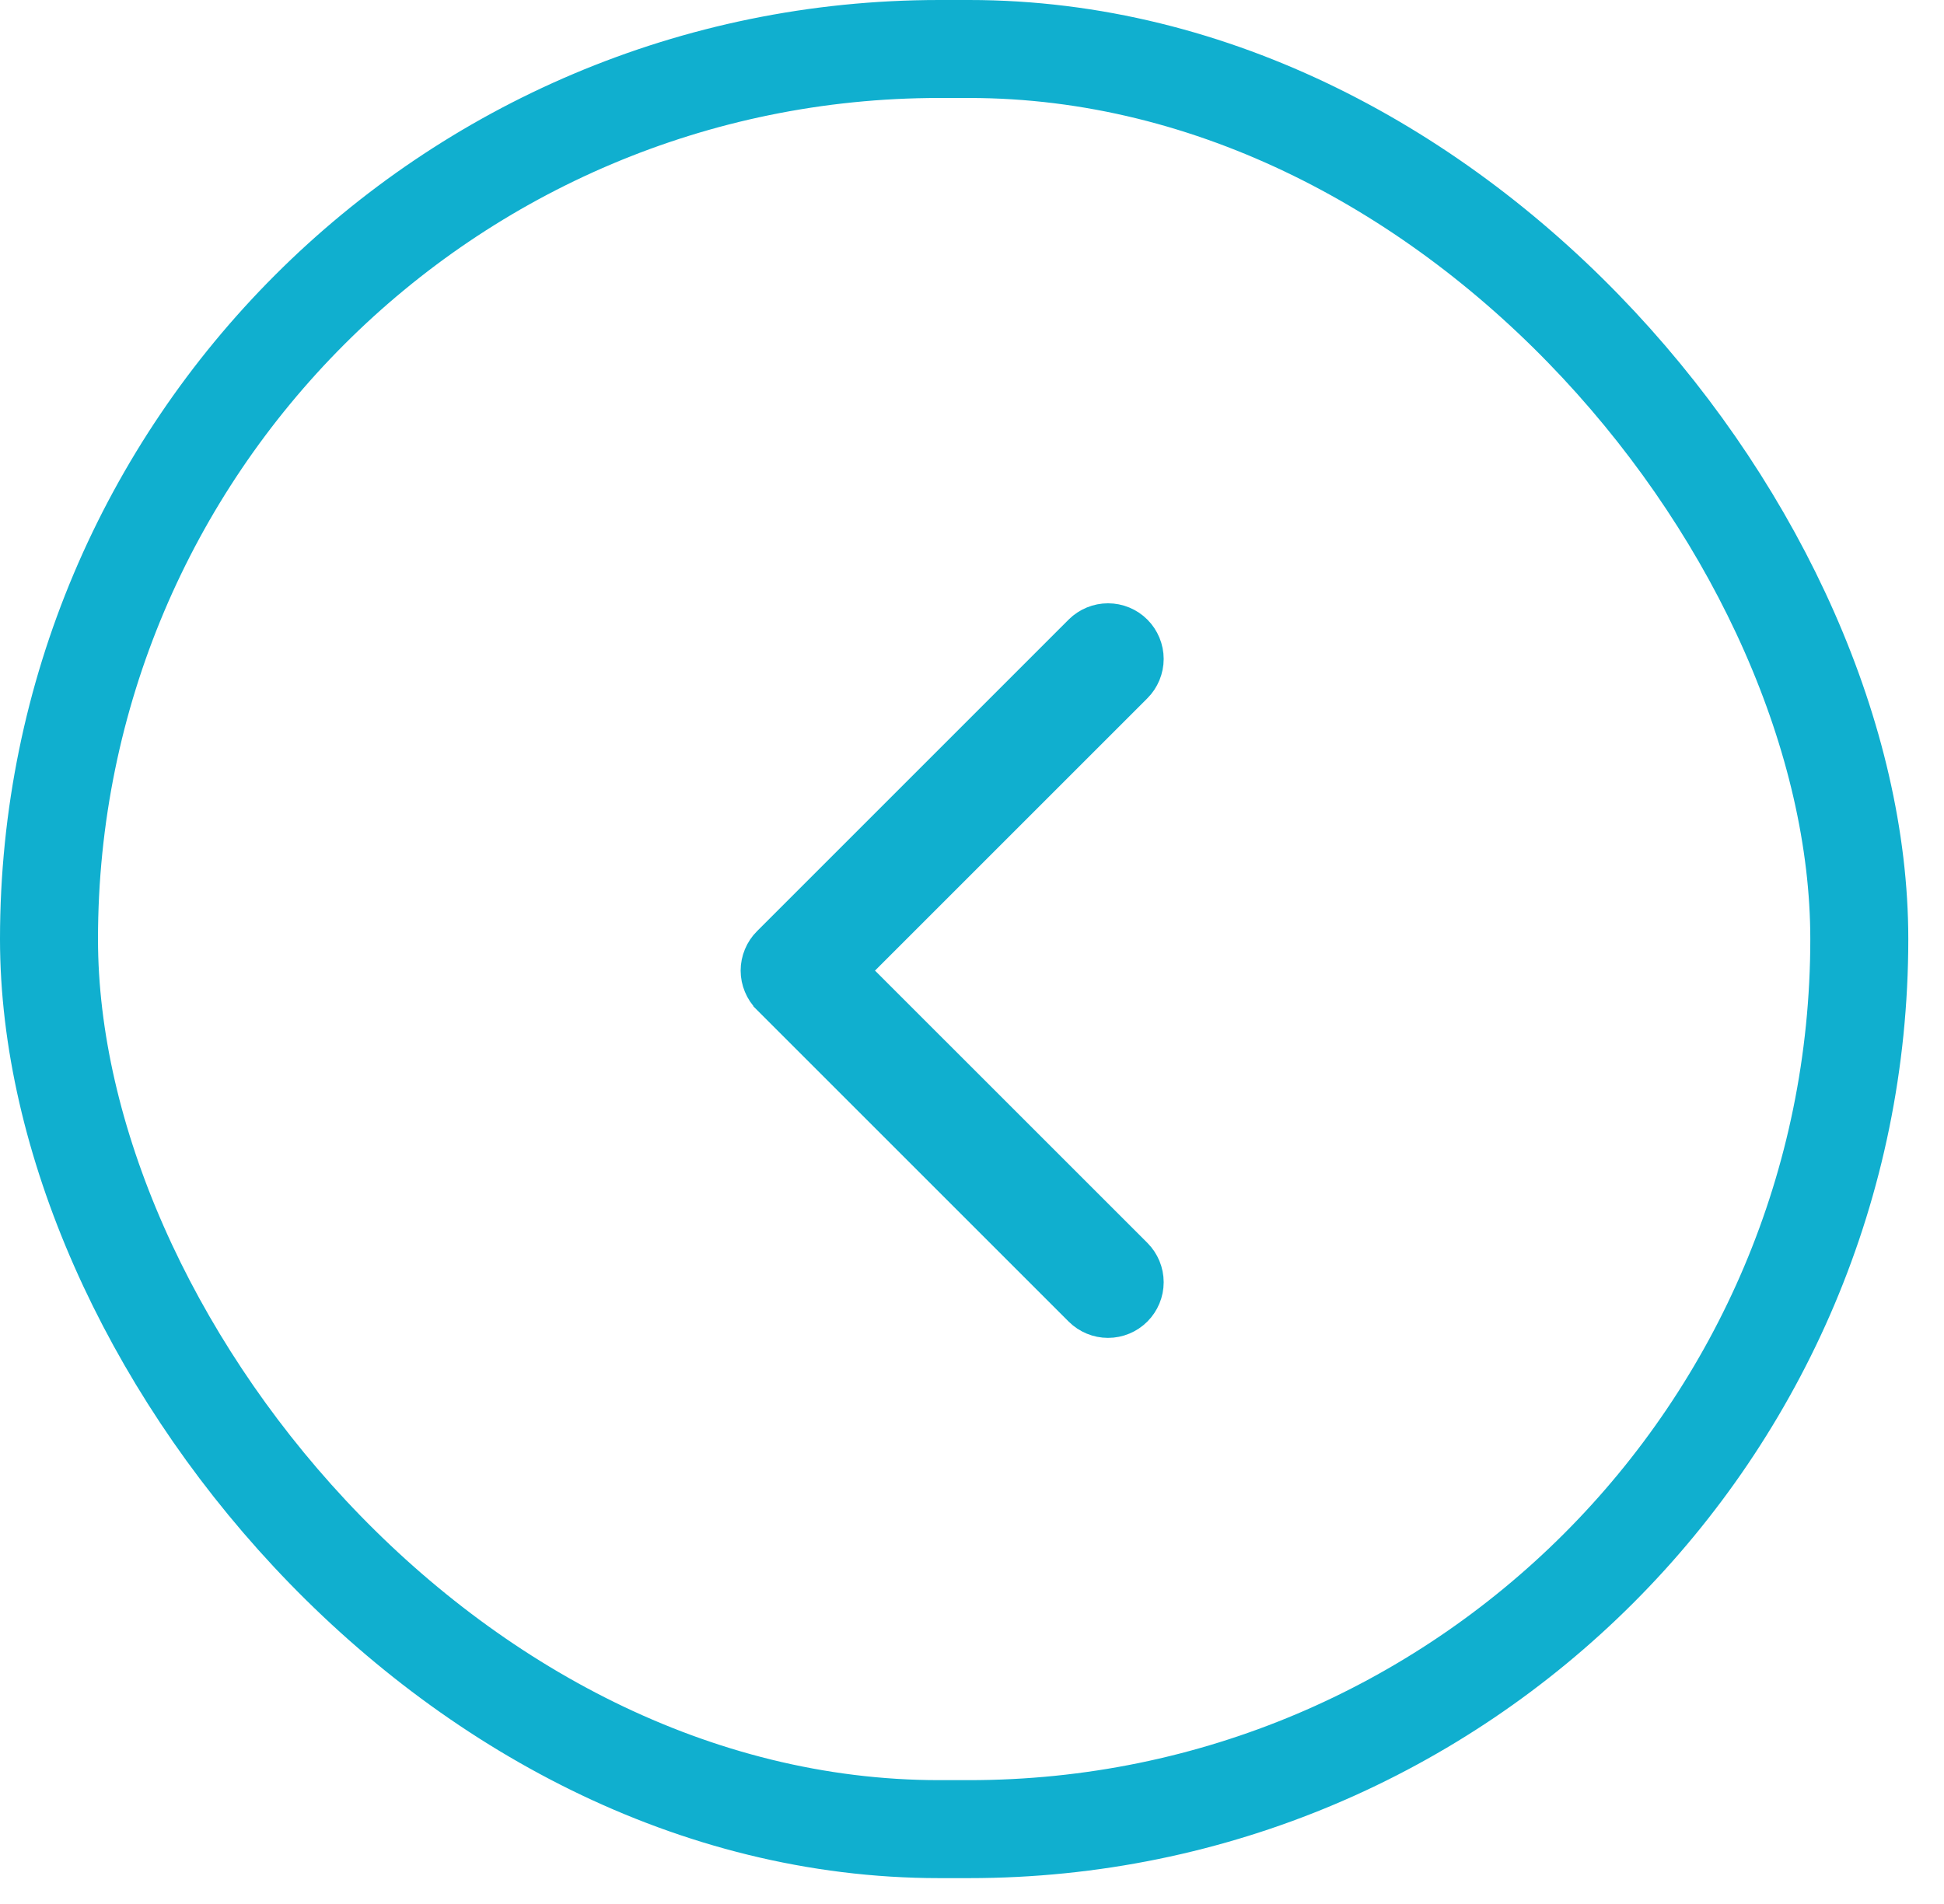
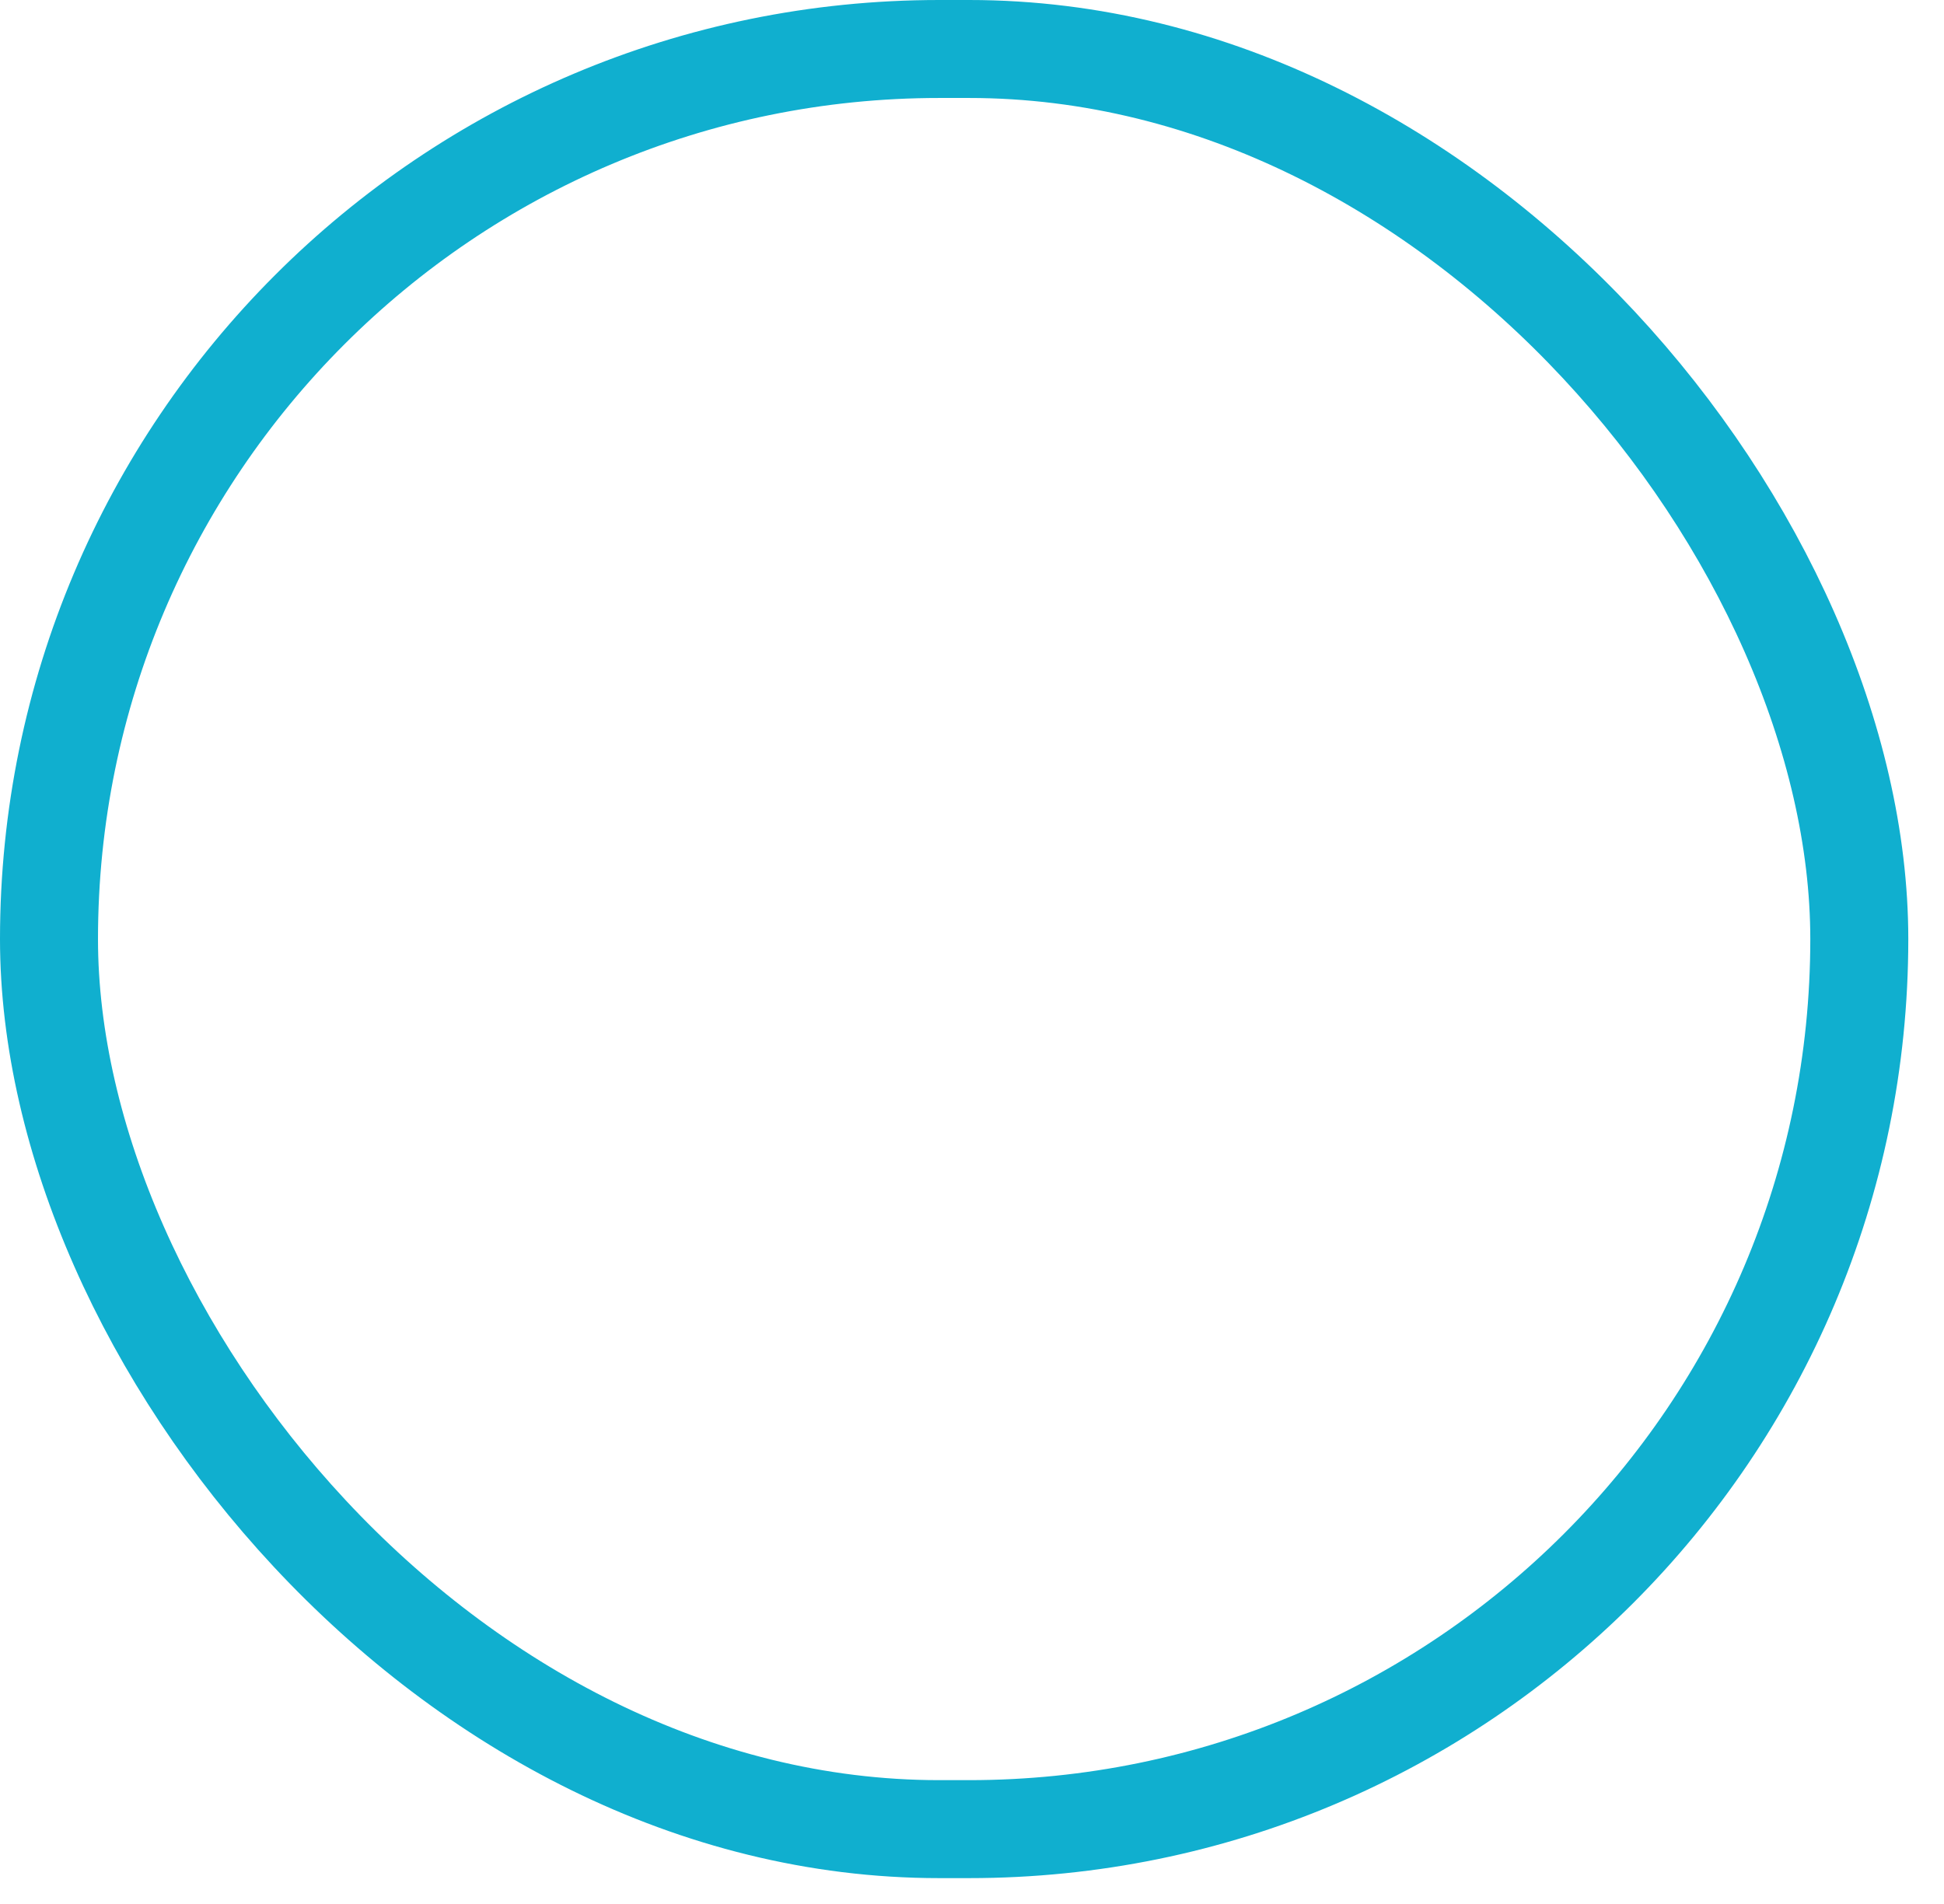
<svg xmlns="http://www.w3.org/2000/svg" width="49" height="48" viewBox="0 0 49 48" fill="none">
-   <path d="M28.702 17.386L28.702 17.386L21.619 24.469L28.702 31.551L28.702 31.551C28.907 31.757 29.023 32.035 29.023 32.325C29.023 32.615 28.907 32.894 28.702 33.099C28.497 33.304 28.219 33.42 27.928 33.42C27.638 33.42 27.36 33.304 27.154 33.099L19.298 25.243C19.298 25.243 19.298 25.242 19.298 25.242C19.196 25.141 19.116 25.02 19.061 24.887C19.006 24.755 18.977 24.612 18.977 24.469C18.977 24.325 19.006 24.183 19.061 24.05C19.116 23.917 19.196 23.796 19.298 23.695C19.298 23.695 19.298 23.695 19.298 23.695L27.154 15.838C27.256 15.736 27.377 15.656 27.51 15.601C27.642 15.546 27.785 15.518 27.928 15.518C28.072 15.518 28.215 15.546 28.347 15.601C28.48 15.656 28.601 15.736 28.702 15.838C28.804 15.94 28.884 16.06 28.939 16.193C28.994 16.326 29.023 16.468 29.023 16.612C29.023 16.756 28.994 16.898 28.939 17.031C28.884 17.164 28.804 17.284 28.702 17.386Z" fill="#10AFCF" stroke="#10AFCF" stroke-width="0.617" />
  <rect x="1.235" y="1.235" width="45.63" height="44.878" rx="22.439" stroke="#10AFCF" stroke-width="2.47" />
</svg>